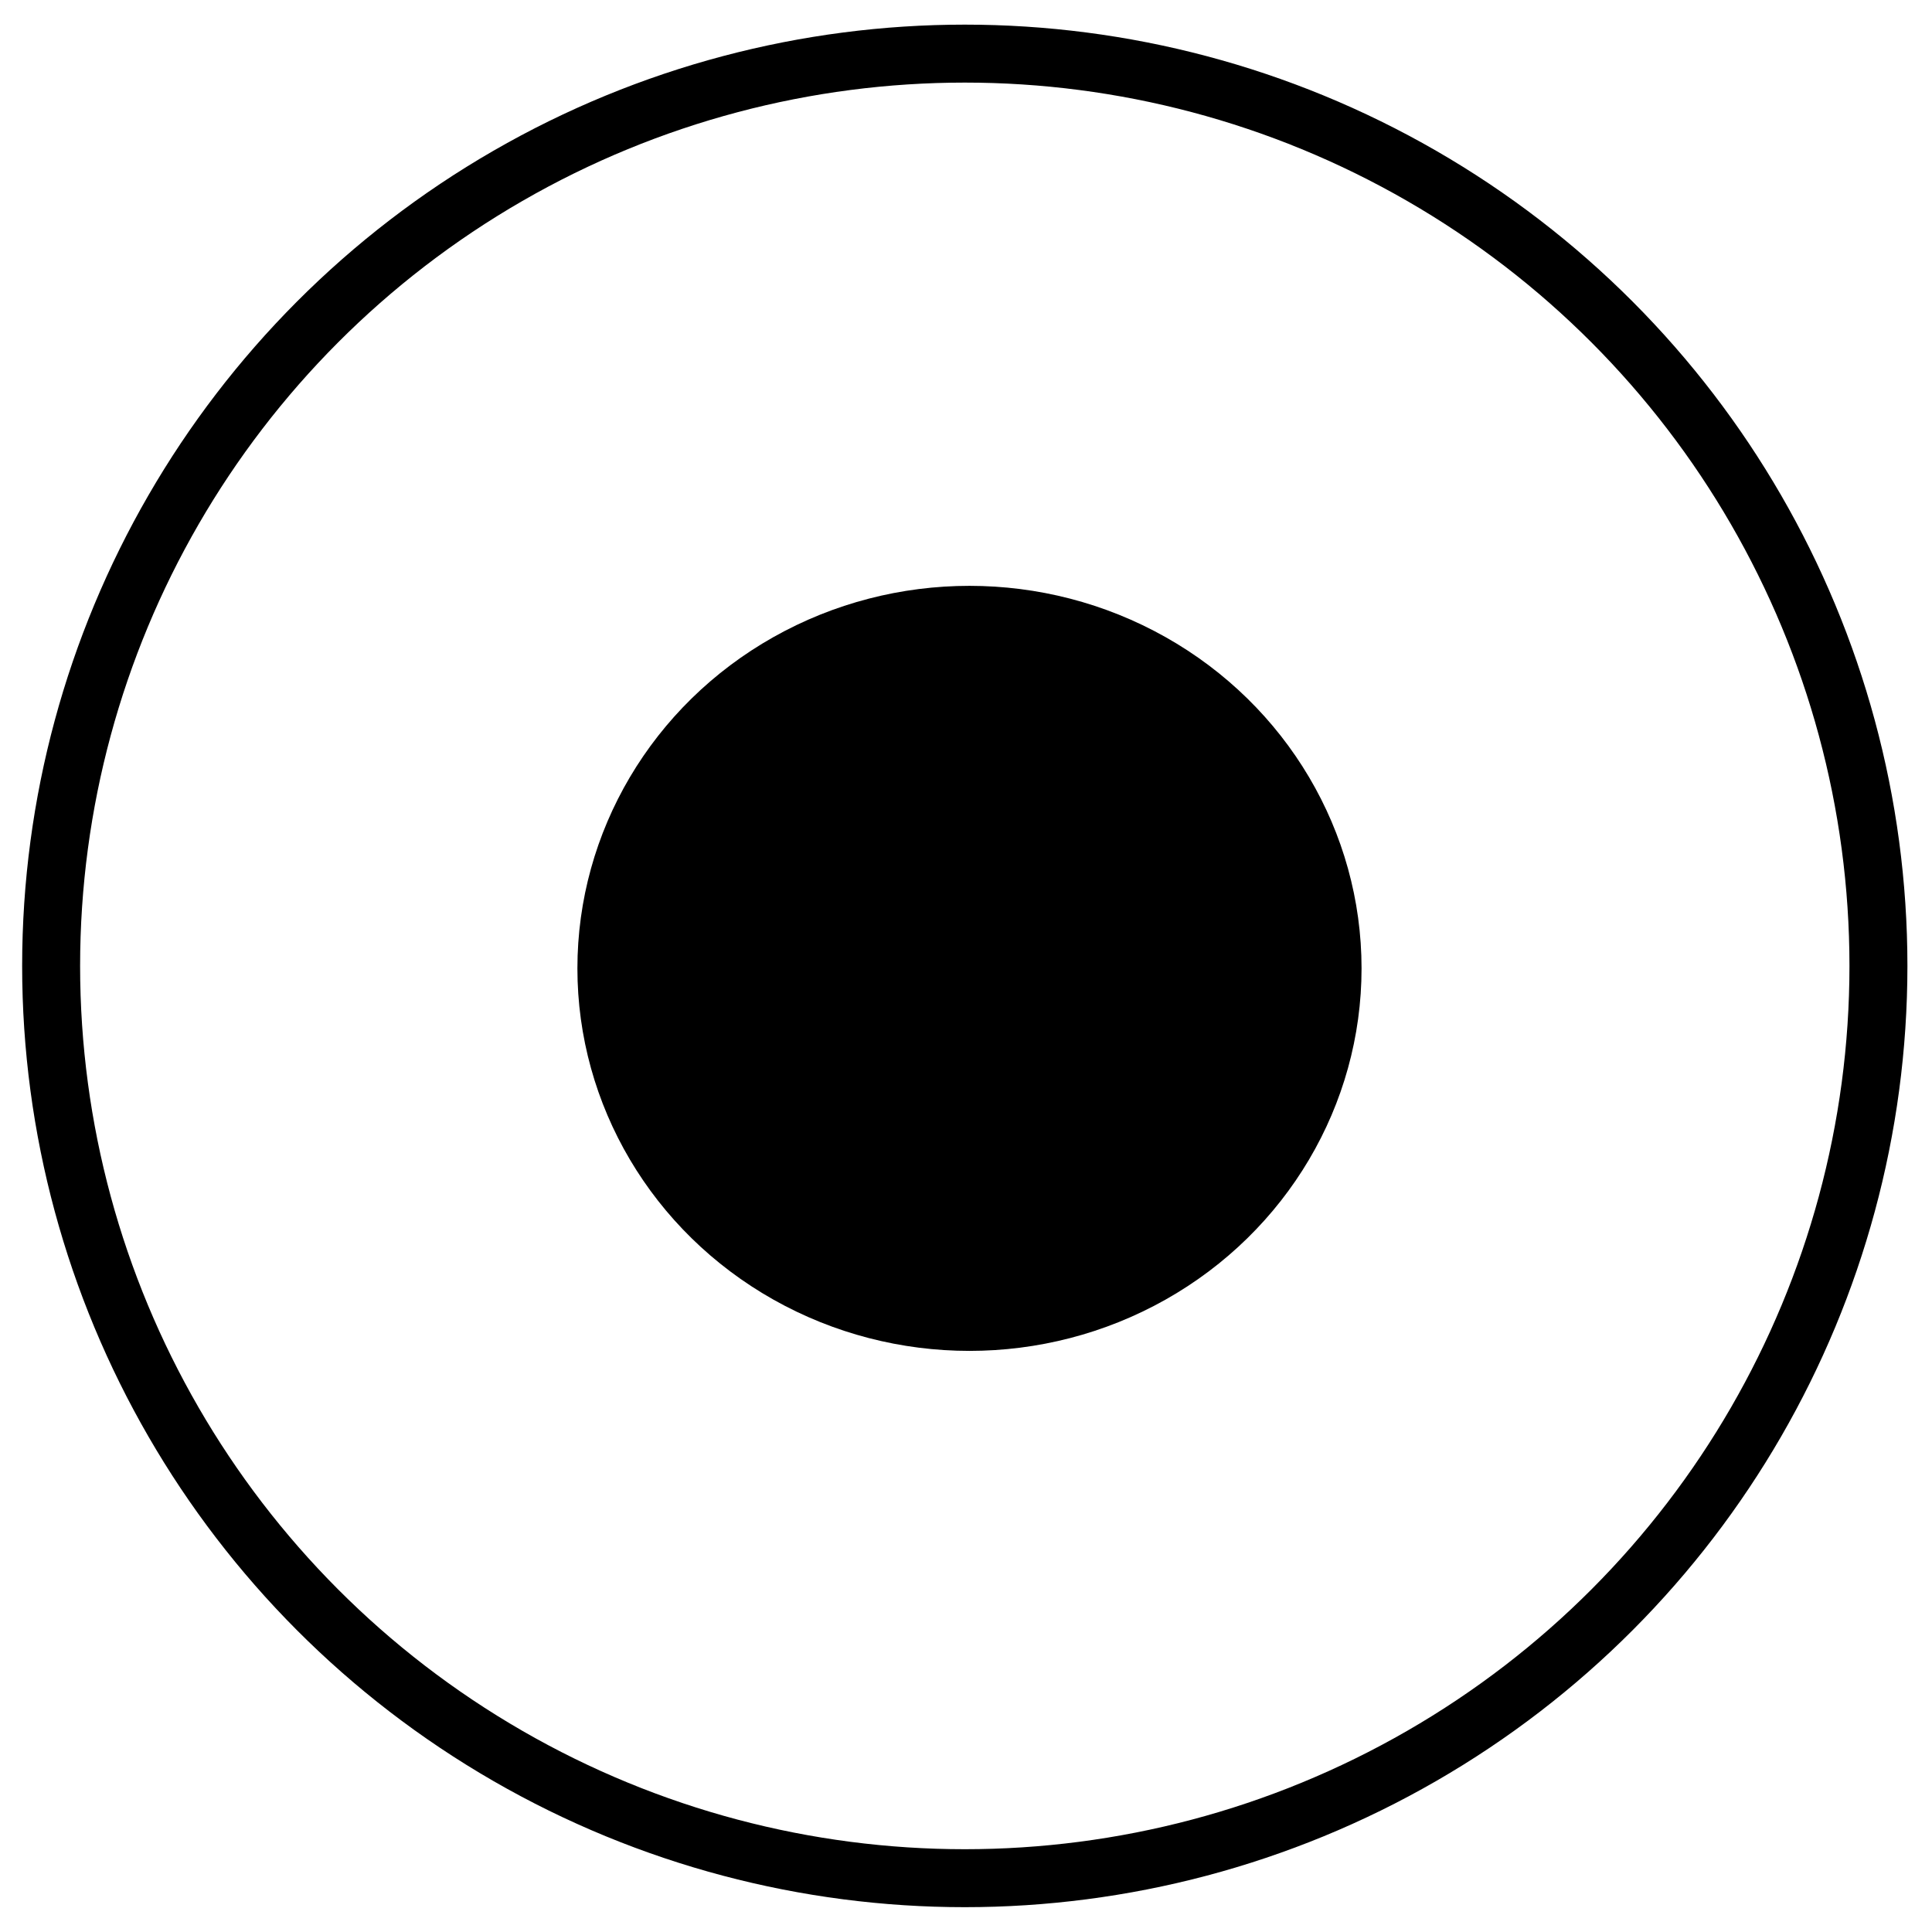
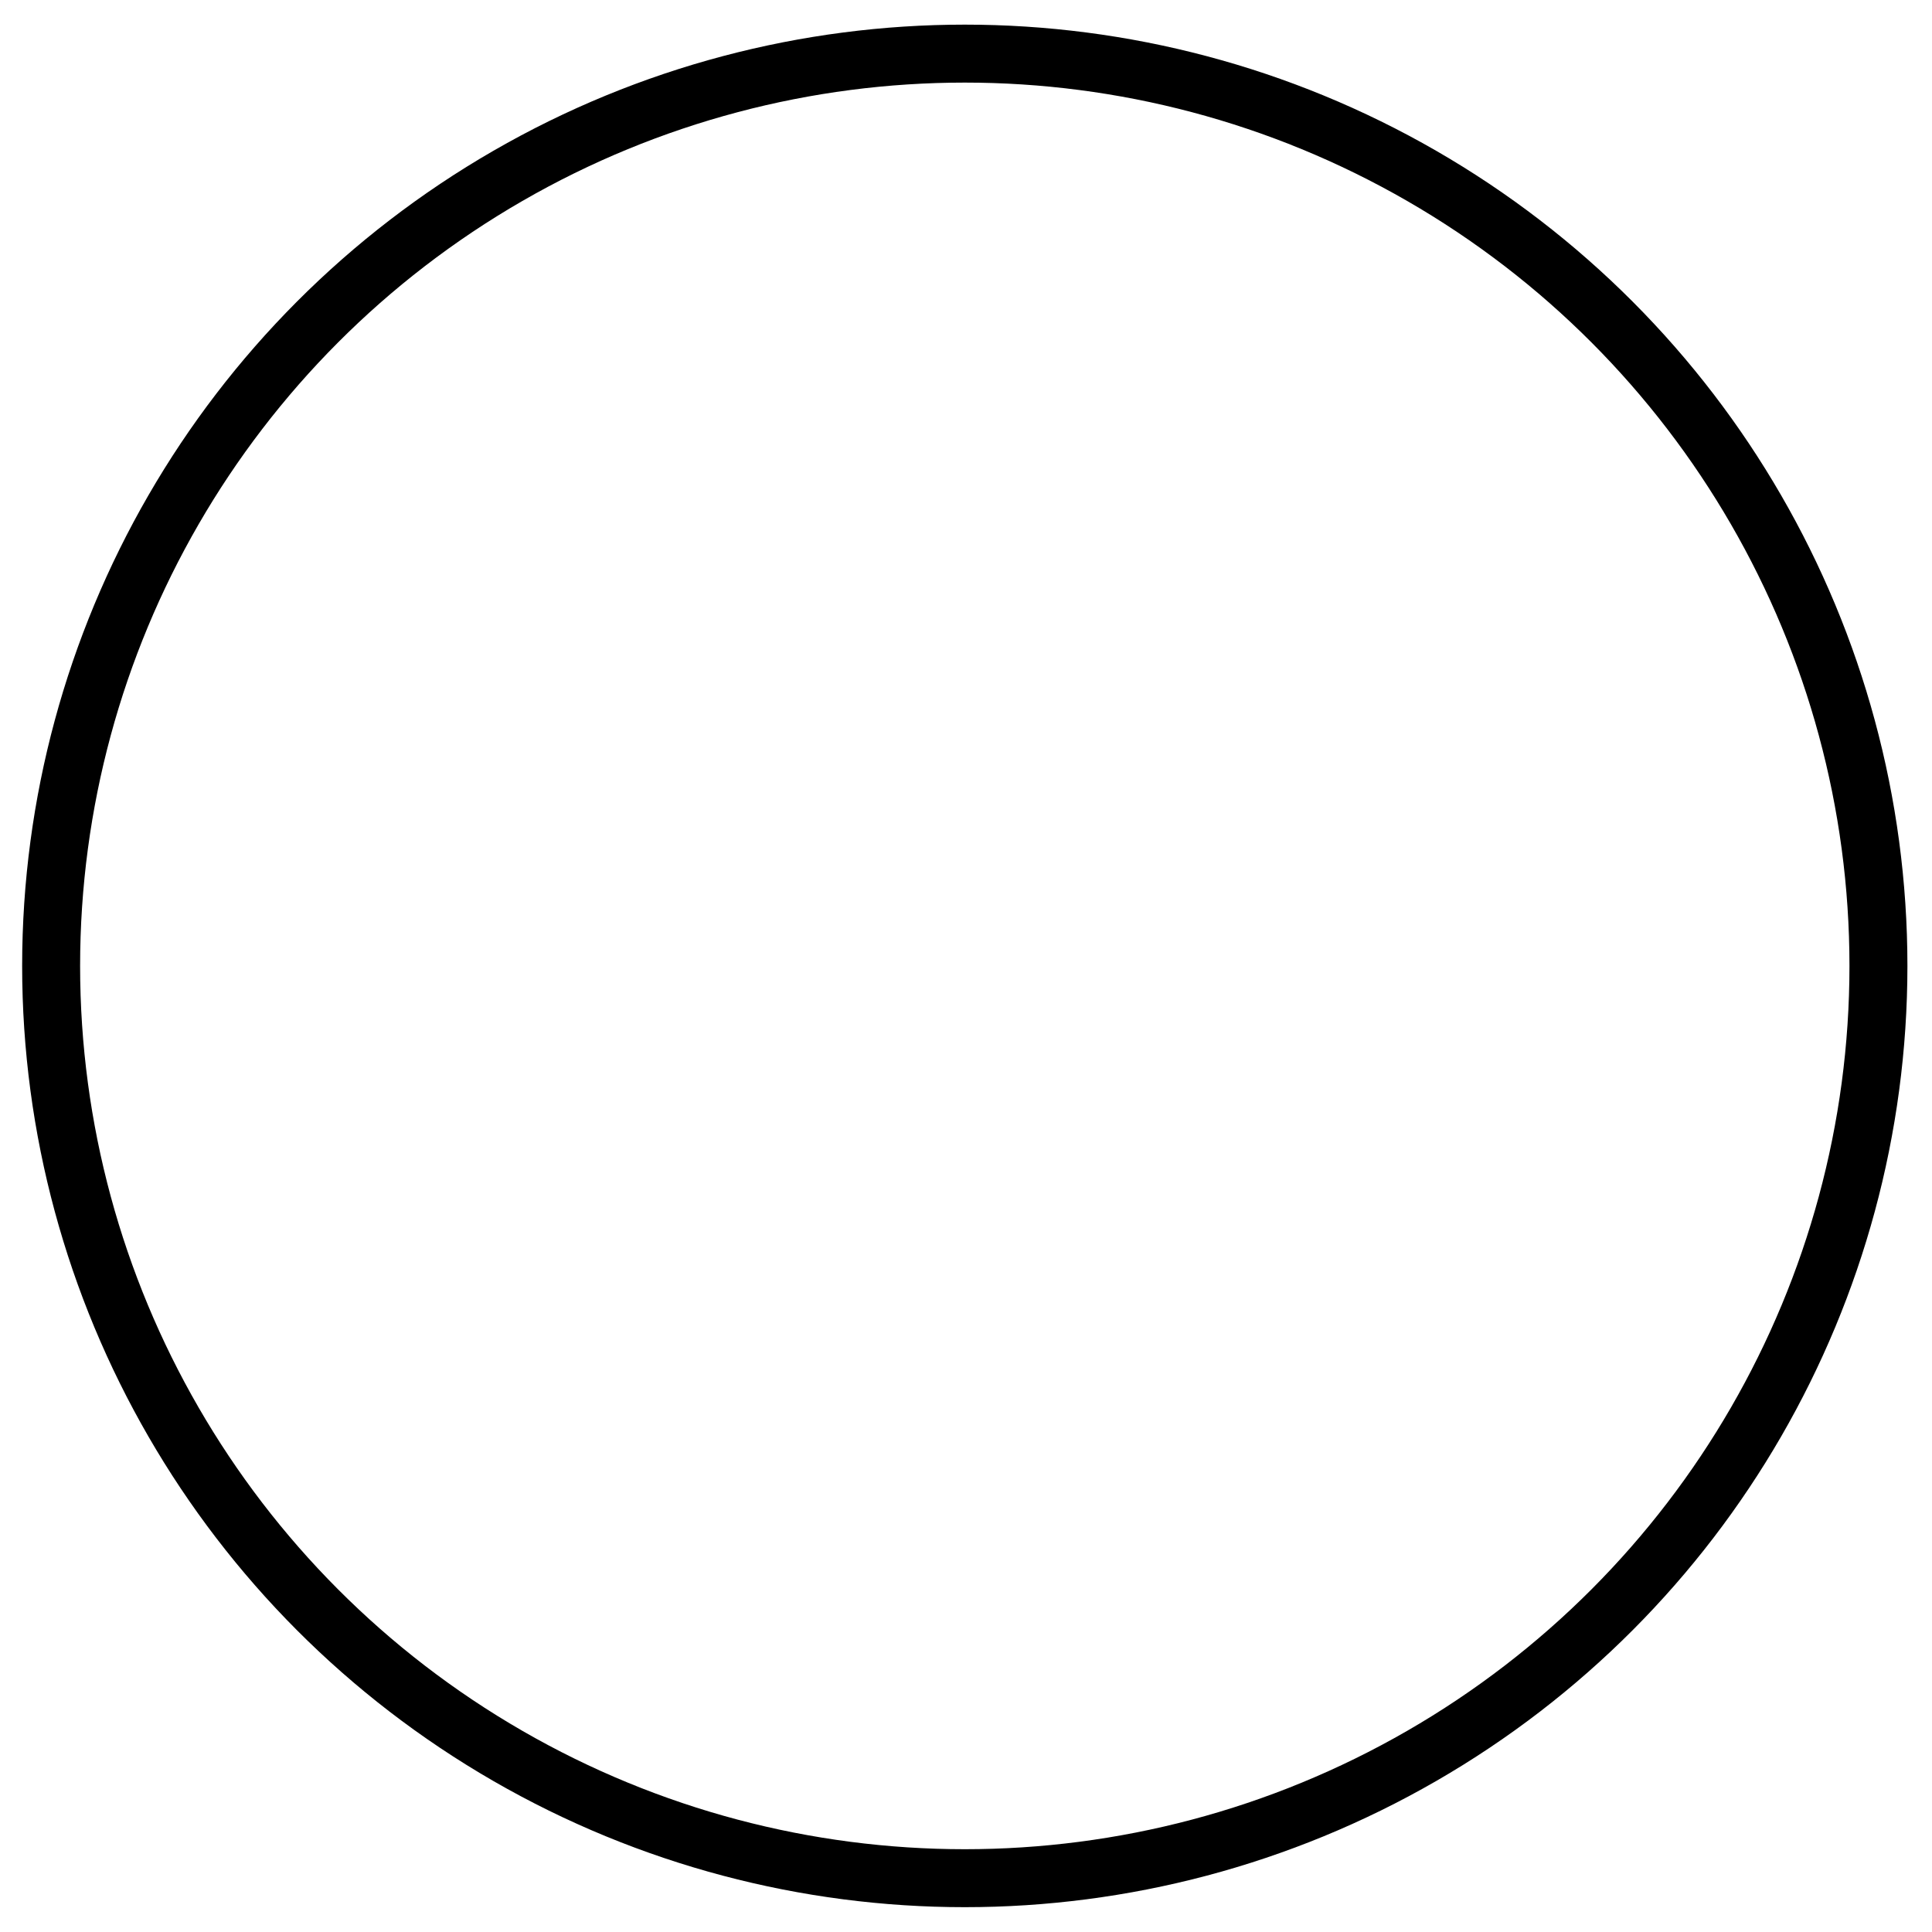
<svg xmlns="http://www.w3.org/2000/svg" xmlns:ns1="http://www.inkscape.org/namespaces/inkscape" xmlns:ns2="http://sodipodi.sourceforge.net/DTD/sodipodi-0.dtd" width="600" height="600" viewBox="0 0 600 600" id="svg5288" version="1.1" ns1:version="0.91 r13725" ns2:docname="Aço Circular.svg">
  <defs id="defs5290" />
  <ns2:namedview id="base" pagecolor="#ffffff" bordercolor="#666666" borderopacity="1.0" ns1:pageopacity="0.0" ns1:pageshadow="2" ns1:zoom="1.1798828" ns1:cx="116.49975" ns1:cy="316.58997" ns1:document-units="px" ns1:current-layer="layer1" showgrid="true" units="px" ns1:window-width="1920" ns1:window-height="1017" ns1:window-x="-8" ns1:window-y="-8" ns1:window-maximized="1">
    <ns1:grid type="xygrid" id="grid5842" />
  </ns2:namedview>
  <g ns1:label="Camada 1" ns1:groupmode="layer" id="layer1" transform="translate(0,-452.362)">
    <g id="g4704">
      <ellipse ry="283.32" rx="283.744" cy="752.332" cx="299.622" id="path5277" style="fill:none;fill-opacity:1;stroke:#000000;stroke-width:18;stroke-miterlimit:4;stroke-dasharray:none;stroke-opacity:1" />
-       <ellipse ry="118.796" rx="121.762" cy="753.096" cx="301.08" id="path5277-3" style="fill:#000000;fill-opacity:1;stroke:none;stroke-width:18;stroke-miterlimit:4;stroke-dasharray:none;stroke-opacity:1" />
    </g>
  </g>
</svg>